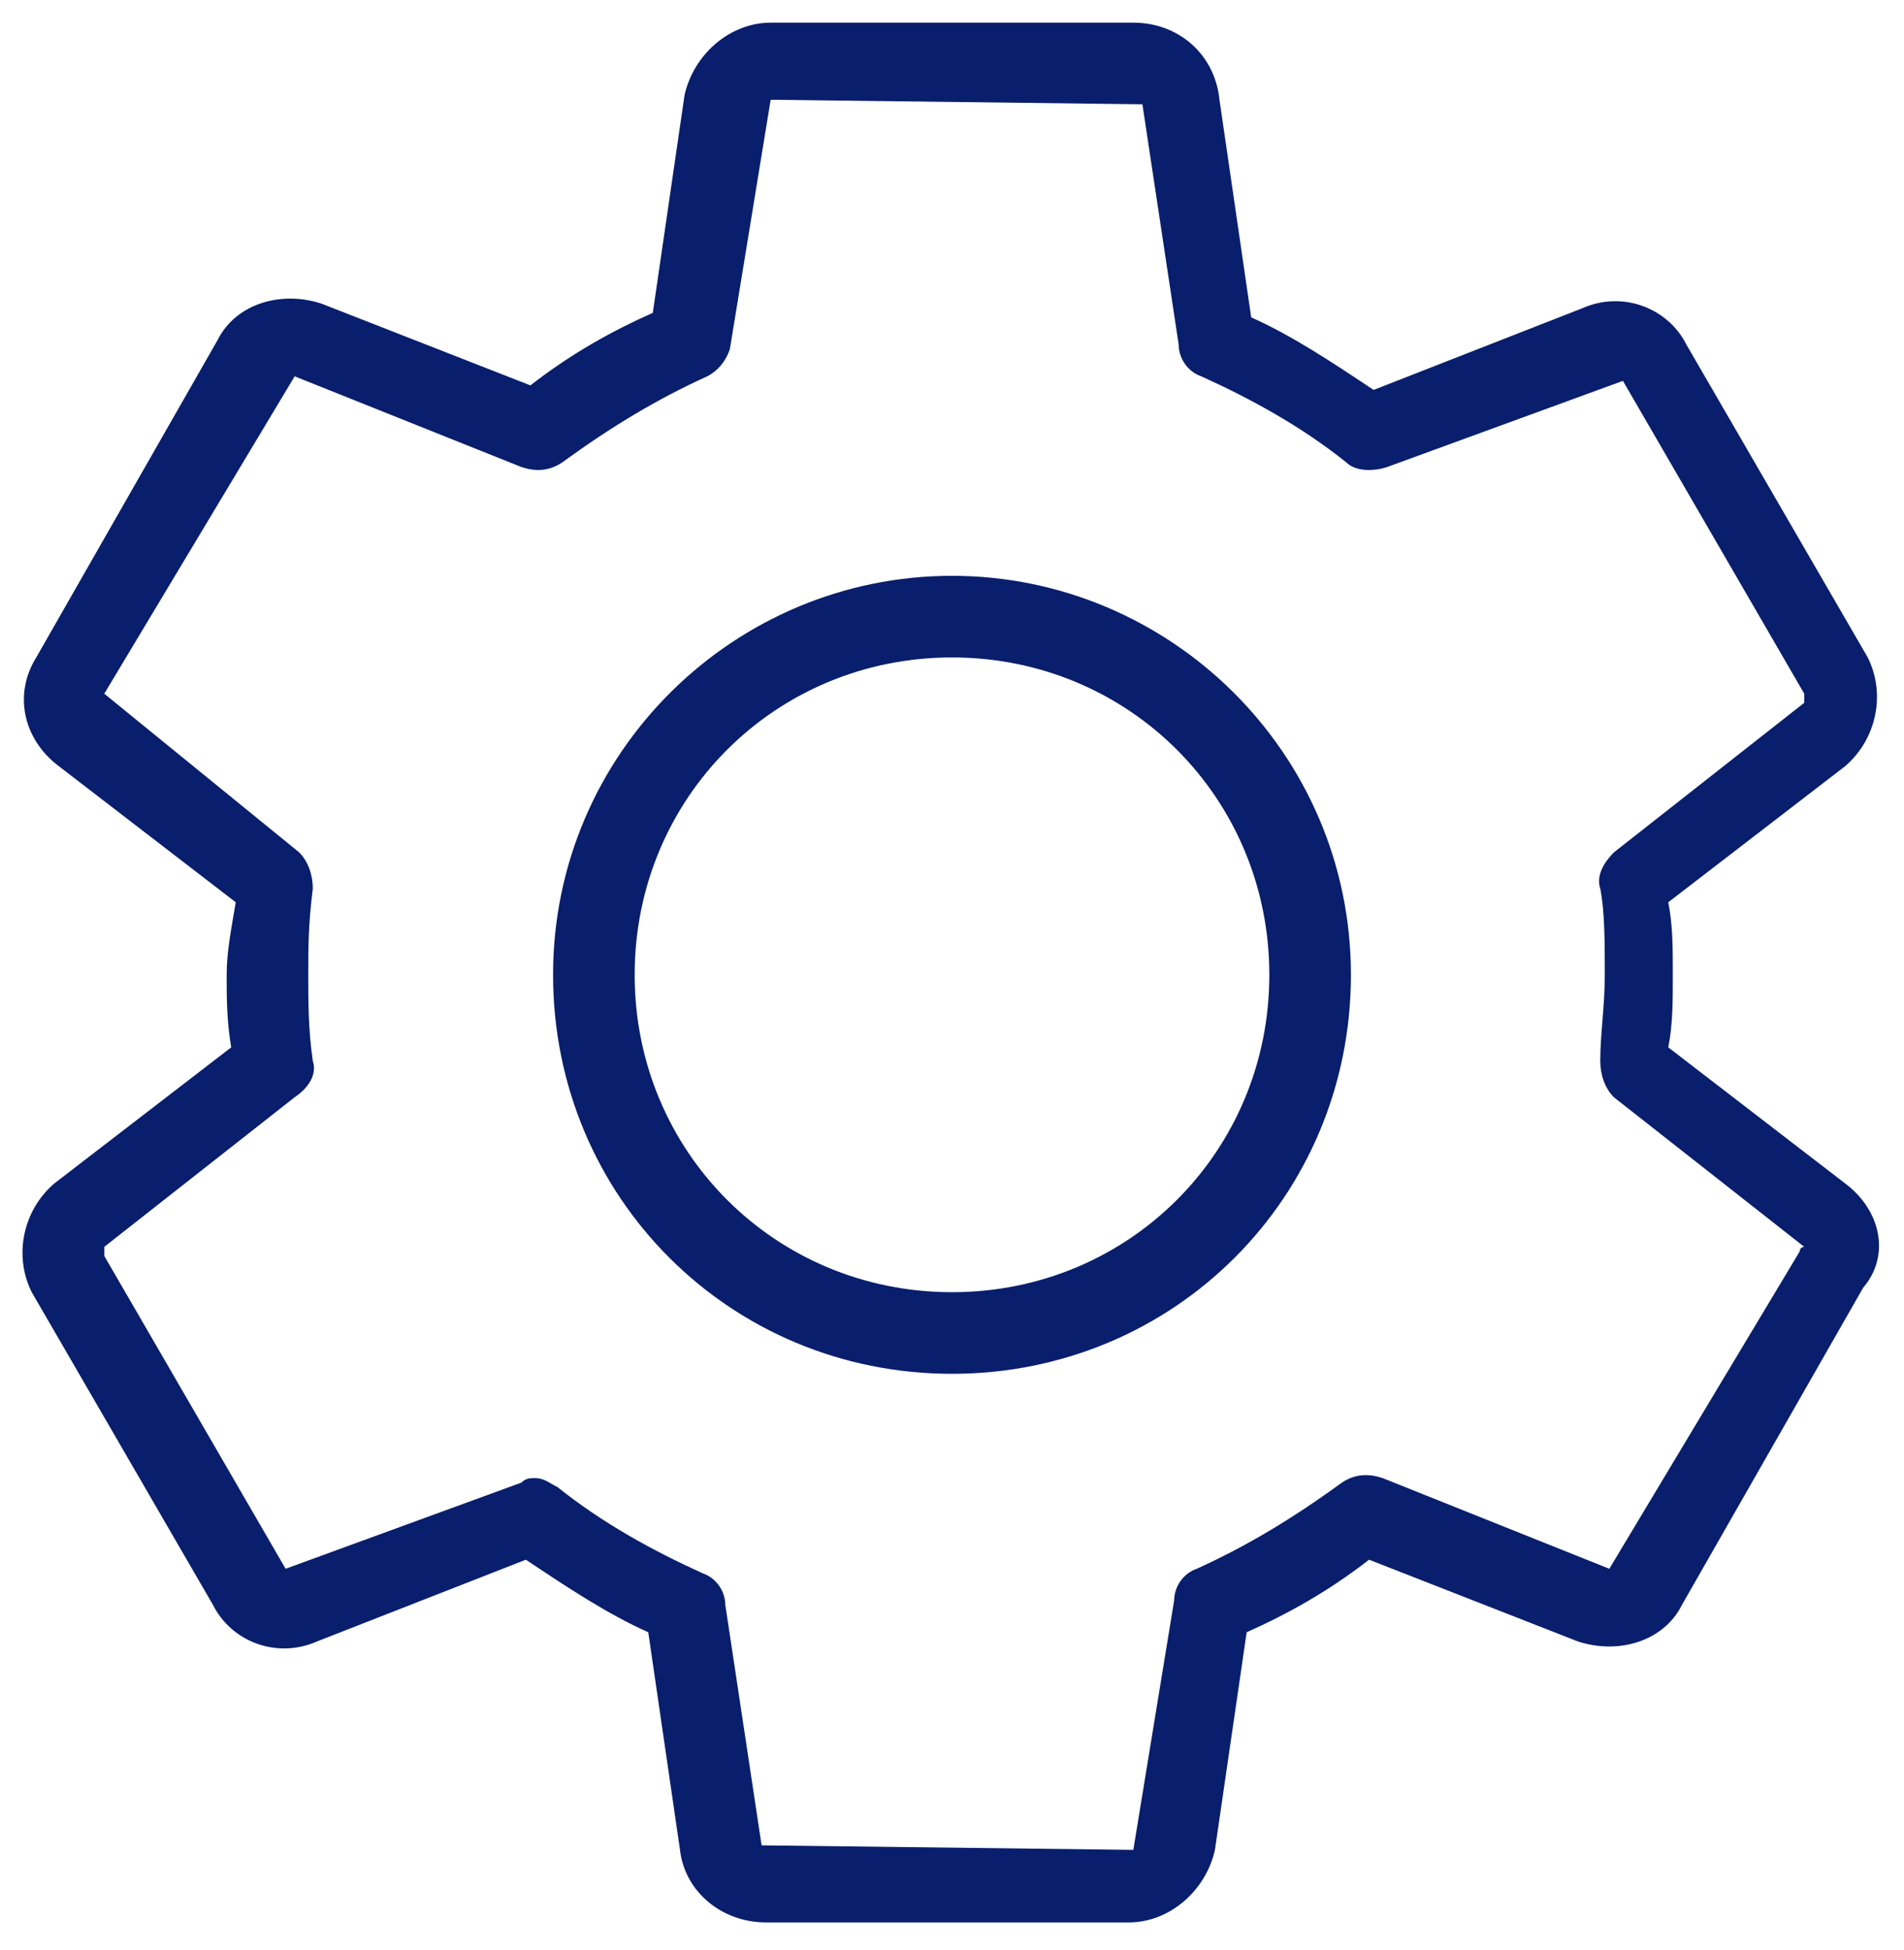
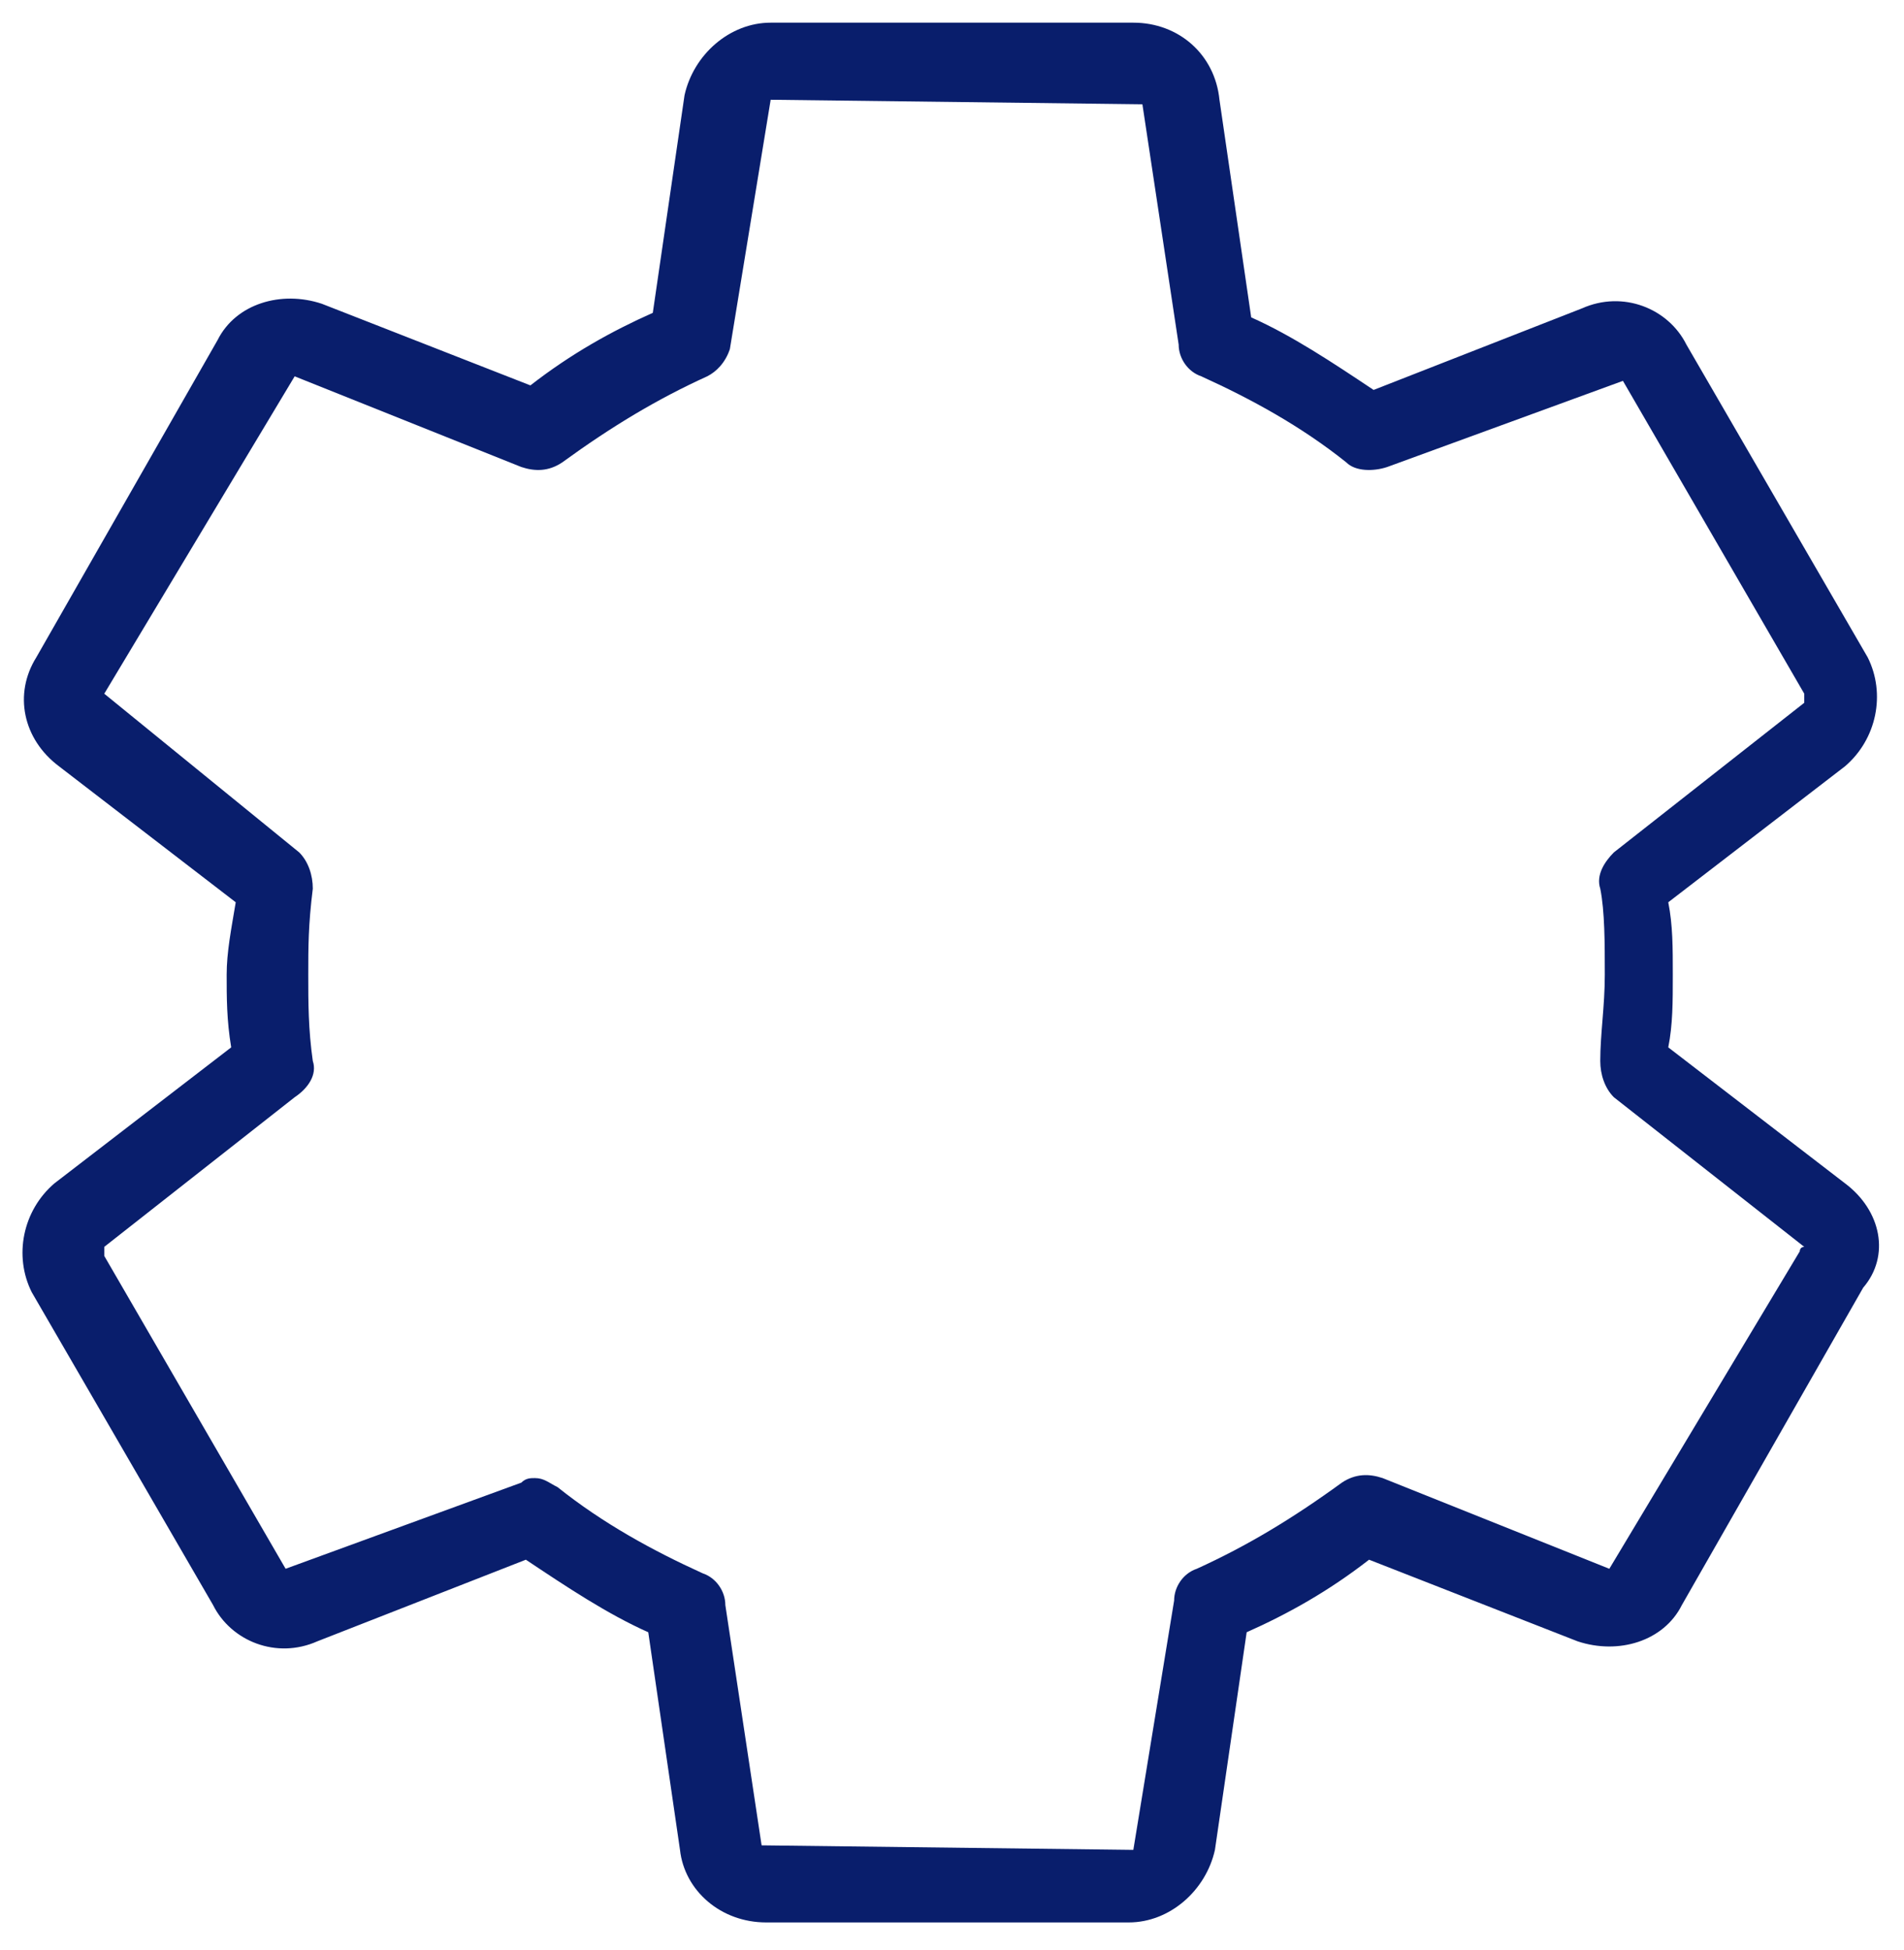
<svg xmlns="http://www.w3.org/2000/svg" version="1.1" id="Layer_1" x="0px" y="0px" viewBox="0 0 42 43" style="enable-background:new 0 0 42 43;" xml:space="preserve" height="43" width="42">
  <style type="text/css">
	.st0{fill:#091e6c;}
</style>
  <g>
    <g>
      <g>
        <g>
          <path class="st0" d="M40.7,26.1l-3.9-3c0.1-0.5,0.1-1,0.1-1.6s0-1.1-0.1-1.6l3.9-3c0.7-0.6,0.9-1.6,0.5-2.4l-4-6.9      c-0.4-0.8-1.4-1.2-2.3-0.8l-4.6,1.8c-0.9-0.6-1.8-1.2-2.7-1.6l-0.7-4.8C26.8,1.2,26,0.5,25,0.5h-8c-0.9,0-1.7,0.7-1.9,1.6      l-0.7,4.8c-0.9,0.4-1.8,0.9-2.7,1.6L7.1,6.7c-0.9-0.3-1.9,0-2.3,0.8l-4,7c-0.5,0.8-0.3,1.8,0.5,2.4l3.9,3C5.1,20.5,5,21,5,21.5      s0,1,0.1,1.6l-3.9,3c-0.7,0.6-0.9,1.6-0.5,2.4l4,6.9c0.4,0.8,1.4,1.2,2.3,0.8l4.6-1.8c0.9,0.6,1.8,1.2,2.7,1.6l0.7,4.8      c0.1,0.9,0.9,1.6,1.9,1.6h8c0.9,0,1.7-0.7,1.9-1.6l0.7-4.8c0.9-0.4,1.8-0.9,2.7-1.6l4.6,1.8c0.9,0.3,1.9,0,2.3-0.8l4-7      C41.7,27.7,41.5,26.7,40.7,26.1z M39.7,27.6l-4.2,7l-5-2c-0.3-0.1-0.6-0.1-0.9,0.1c-1.1,0.8-2.1,1.4-3.2,1.9      c-0.3,0.1-0.5,0.4-0.5,0.7L25,40.8l-8.2-0.1l-0.8-5.3c0-0.3-0.2-0.6-0.5-0.7c-1.1-0.5-2.2-1.1-3.2-1.9c-0.2-0.1-0.3-0.2-0.5-0.2      c-0.1,0-0.2,0-0.3,0.1l-5.2,1.9l-4-6.9c0-0.1,0-0.1,0-0.2l4.2-3.3C6.8,24,7,23.7,6.9,23.4c-0.1-0.7-0.1-1.3-0.1-1.9      s0-1.1,0.1-1.9c0-0.3-0.1-0.6-0.3-0.8l-4.3-3.5l4.2-7l5,2c0.3,0.1,0.6,0.1,0.9-0.1c1.1-0.8,2.1-1.4,3.2-1.9      C15.8,8.2,16,8,16.1,7.7L17,2.2l8.2,0.1l0.8,5.3c0,0.3,0.2,0.6,0.5,0.7c1.1,0.5,2.2,1.1,3.2,1.9c0.2,0.2,0.6,0.2,0.9,0.1      l5.2-1.9l4,6.9c0,0.1,0,0.1,0,0.2l-4.2,3.3c-0.2,0.2-0.4,0.5-0.3,0.8c0.1,0.5,0.1,1.2,0.1,1.9c0,0.7-0.1,1.3-0.1,1.9      c0,0.3,0.1,0.6,0.3,0.8l4.2,3.3C39.7,27.5,39.7,27.6,39.7,27.6z" />
-           <path class="st0" d="M21,12.7c-4.8,0-8.8,3.9-8.8,8.8s3.9,8.8,8.8,8.8s8.8-3.9,8.8-8.8S25.8,12.7,21,12.7z M21,28.5      c-3.9,0-7-3.1-7-7s3.1-7,7-7s7,3.1,7,7S24.9,28.5,21,28.5z" />
        </g>
      </g>
    </g>
  </g>
</svg>